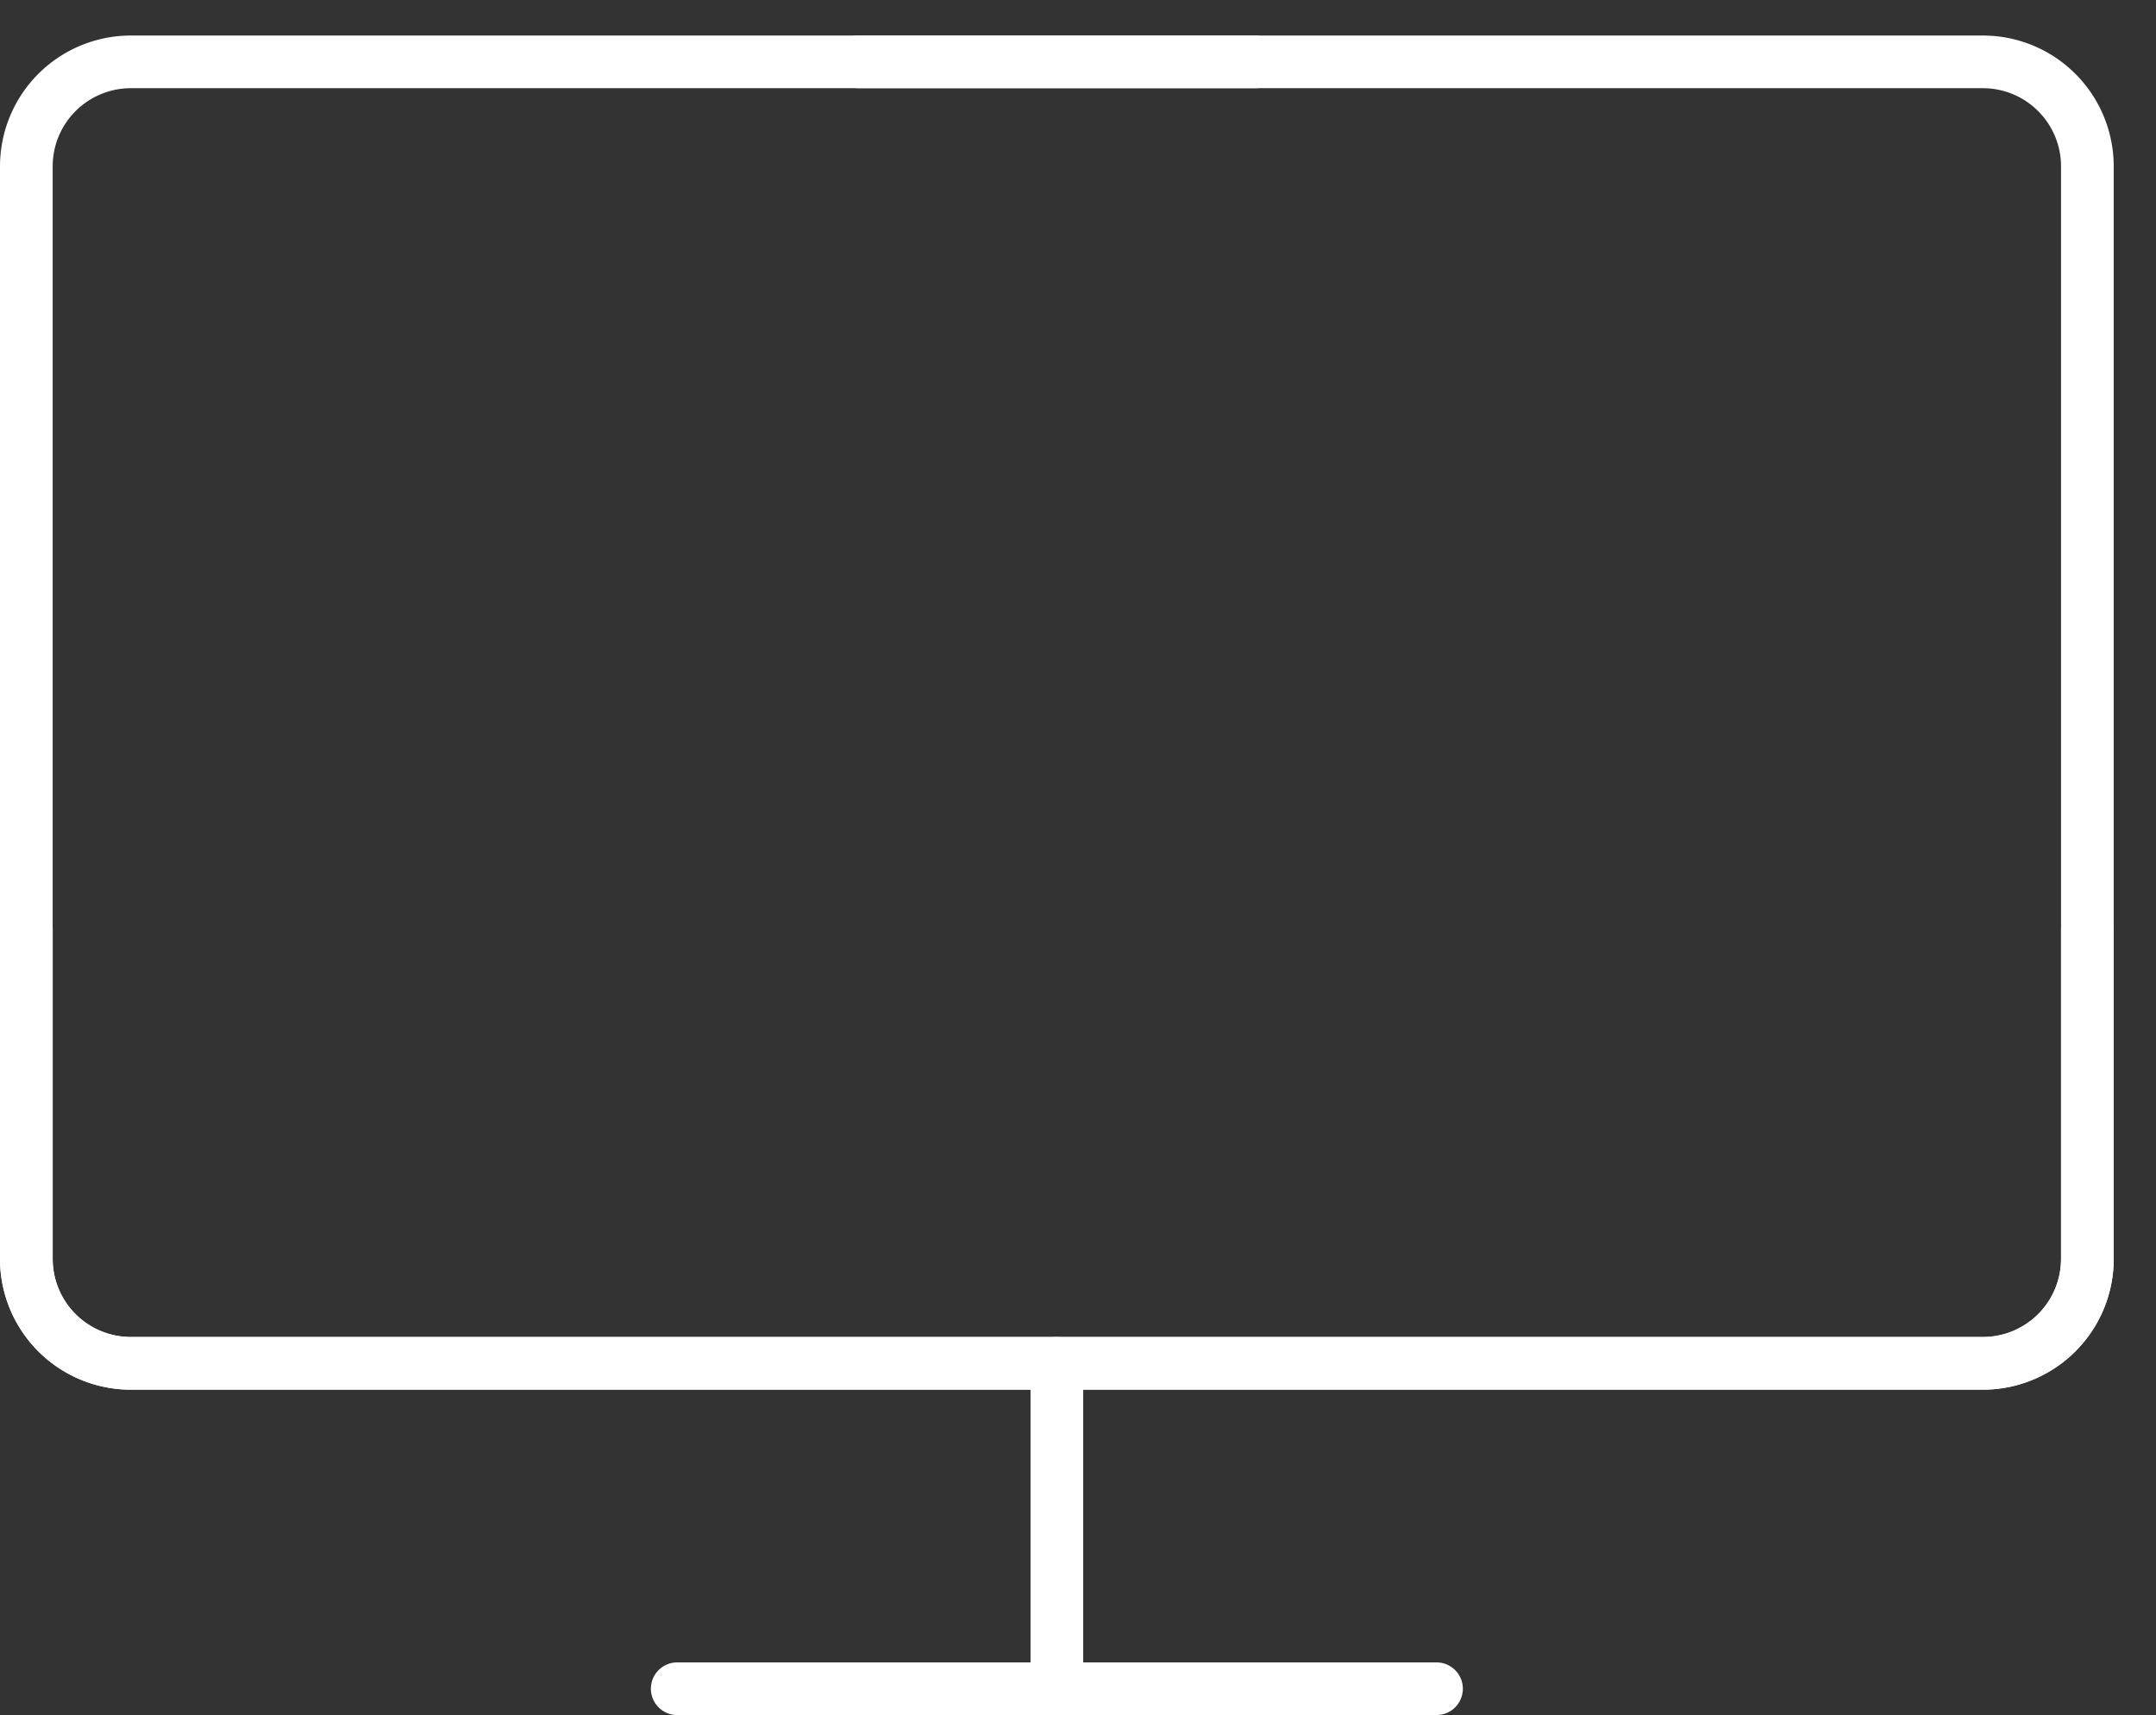
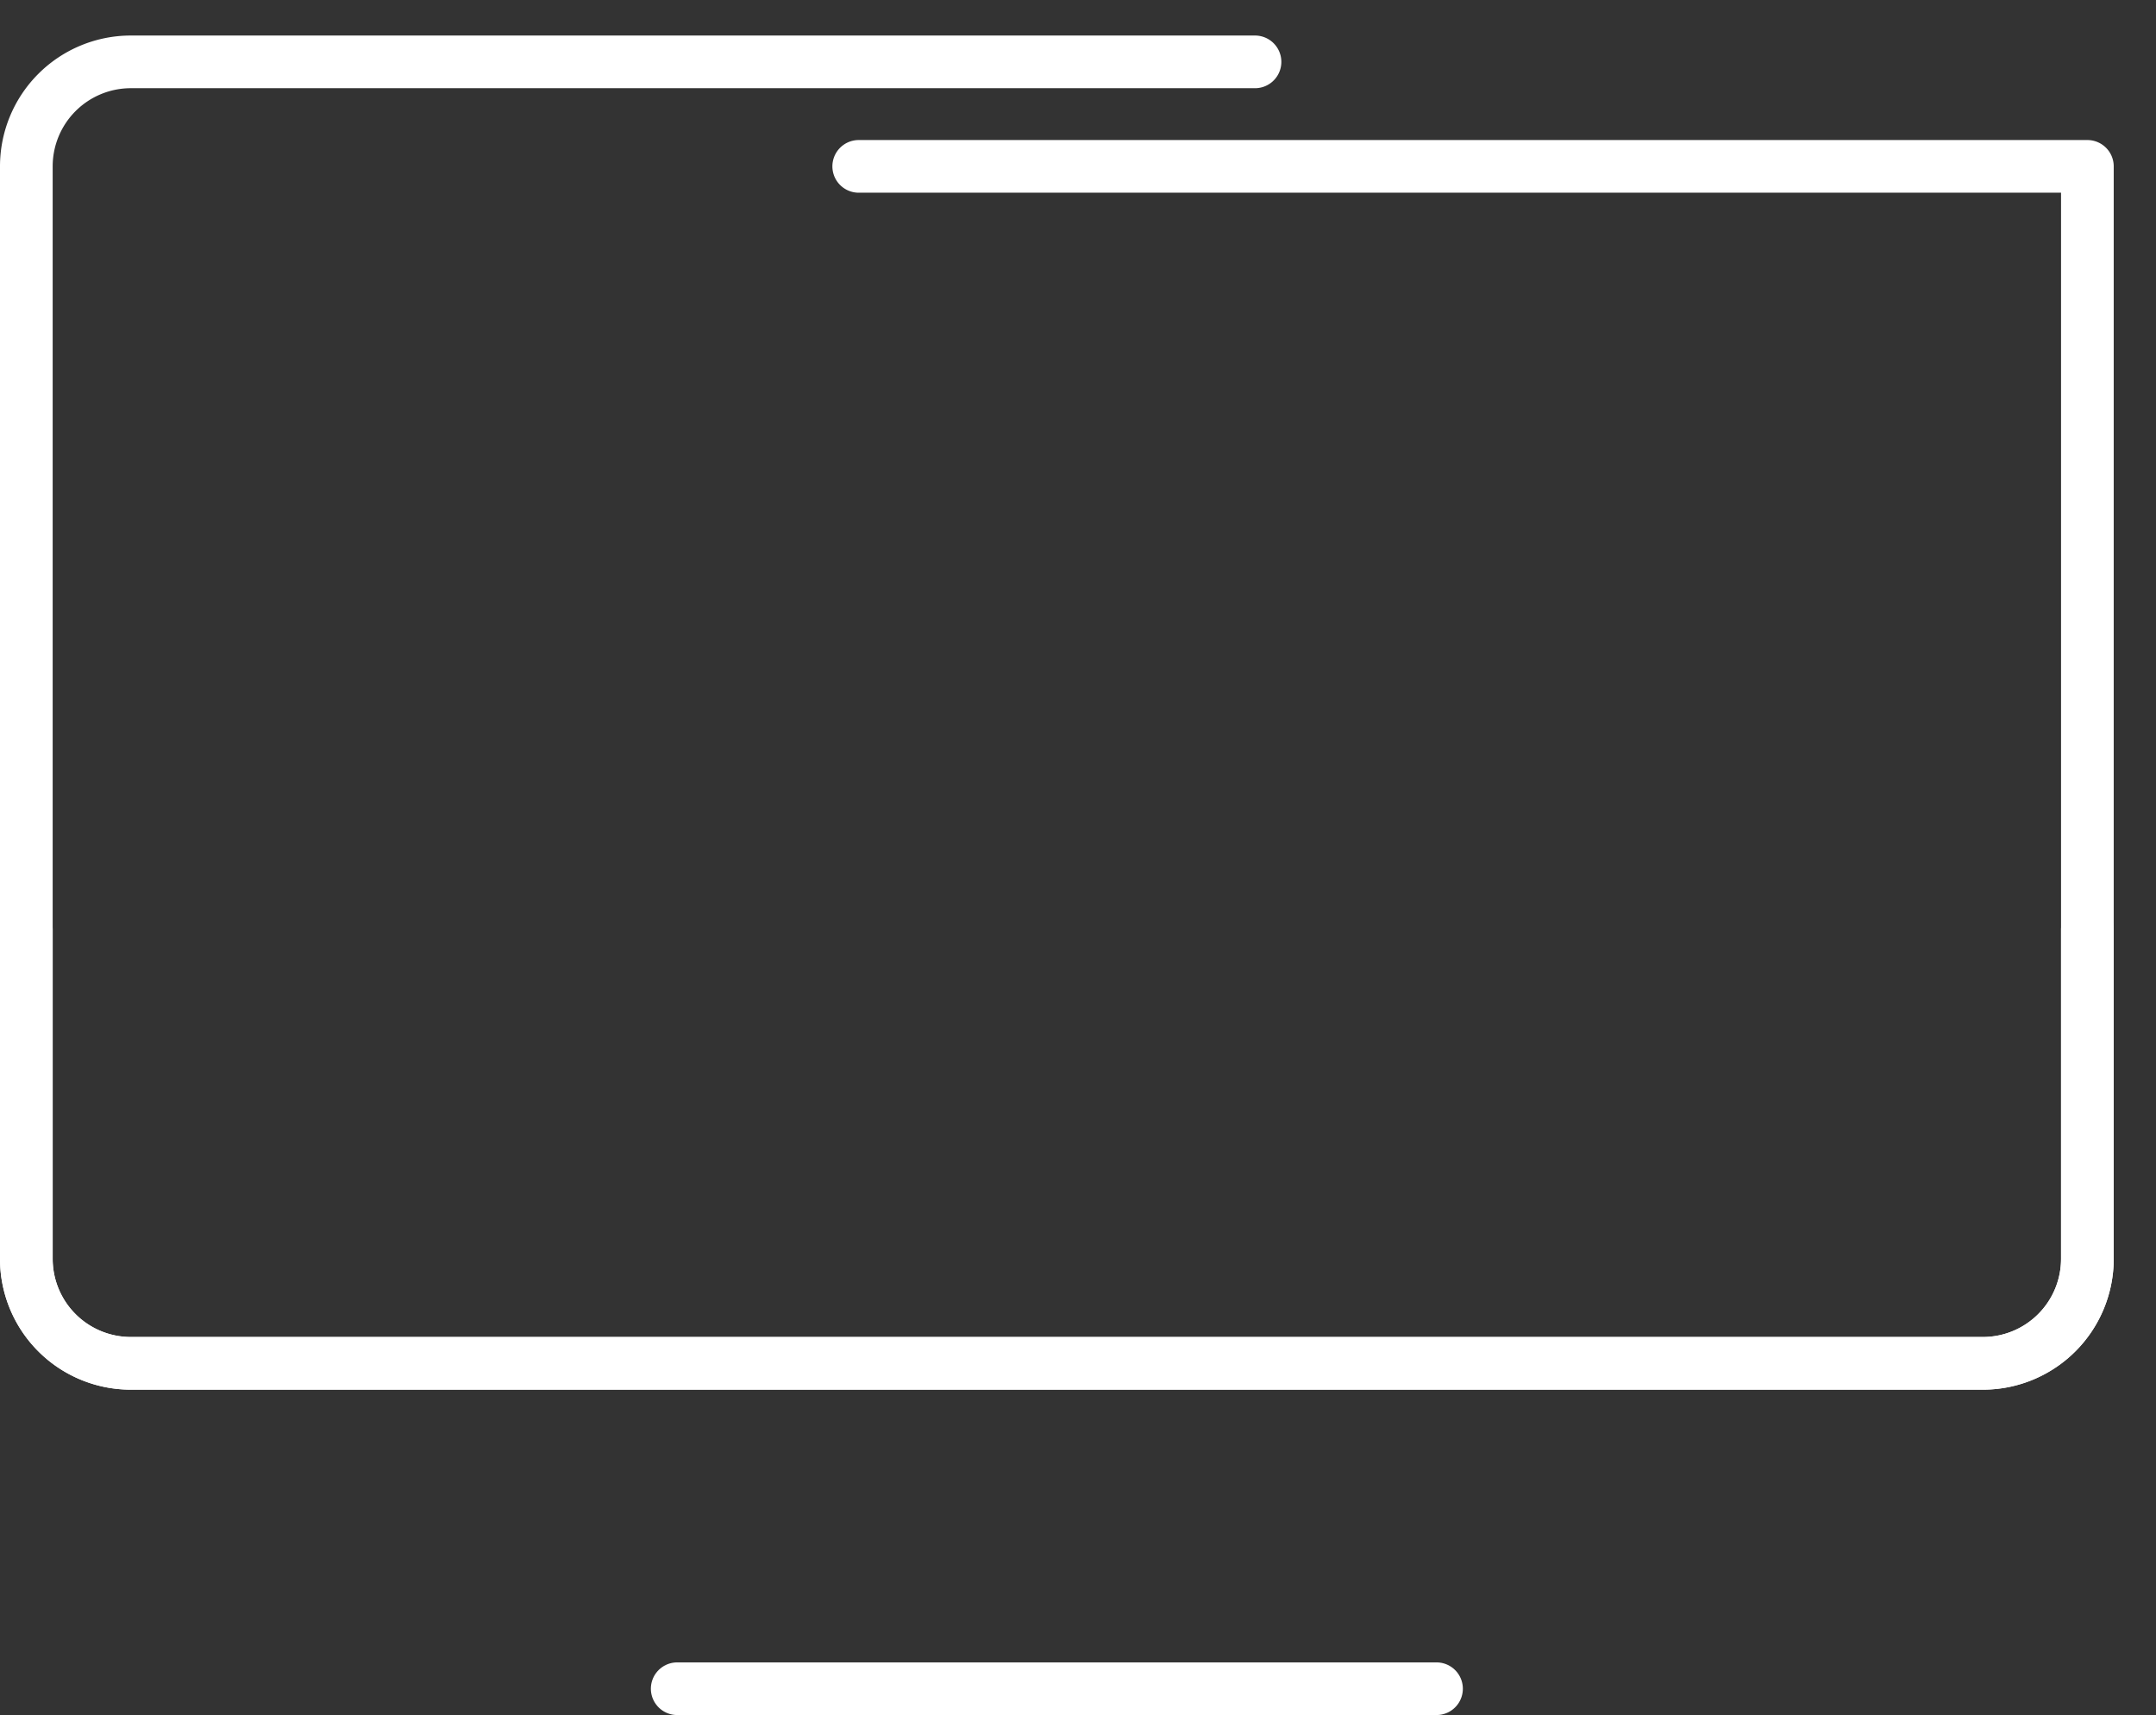
<svg xmlns="http://www.w3.org/2000/svg" width="122.792" height="97.696" viewBox="0 0 122.792 97.696">
  <rect x="0" y="0" width="122.792" height="97.696" fill="#333333" stroke="none" />
  <defs>
    <clipPath id="clip-path">
      <rect id="Rectangle_78" data-name="Rectangle 78" width="122.792" height="97.696" transform="translate(0 0)" fill="none" />
    </clipPath>
  </defs>
  <g id="internet-banking" transform="translate(0 0)">
    <g id="Group_96" data-name="Group 96" clip-path="url(#clip-path)">
      <path id="Path_809" data-name="Path 809" d="M118.884,52.949v18.76a5.952,5.952,0,0,1-5.953,5.952H7.453A5.952,5.952,0,0,1,1.5,71.709V9.477A5.953,5.953,0,0,1,7.453,3.524H71.477" fill="none" stroke="#fff" stroke-linecap="round" stroke-linejoin="round" stroke-width="3" />
      <line id="Line_3" data-name="Line 3" x2="43.246" transform="translate(38.569 96.196)" fill="none" stroke="#fff" stroke-linecap="round" stroke-linejoin="round" stroke-width="3" />
-       <line id="Line_4" data-name="Line 4" y1="18.534" transform="translate(60.192 77.662)" fill="none" stroke="#fff" stroke-linecap="round" stroke-linejoin="round" stroke-width="3" />
-       <path id="Path_832" data-name="Path 832" d="M1.5,52.949v18.76a5.952,5.952,0,0,0,5.953,5.952H112.931a5.952,5.952,0,0,0,5.953-5.952V9.477a5.953,5.953,0,0,0-5.953-5.953H48.907" transform="translate(0)" fill="none" stroke="#fff" stroke-linecap="round" stroke-linejoin="round" stroke-width="3" />
+       <path id="Path_832" data-name="Path 832" d="M1.5,52.949v18.76a5.952,5.952,0,0,0,5.953,5.952H112.931a5.952,5.952,0,0,0,5.953-5.952V9.477H48.907" transform="translate(0)" fill="none" stroke="#fff" stroke-linecap="round" stroke-linejoin="round" stroke-width="3" />
    </g>
  </g>
</svg>